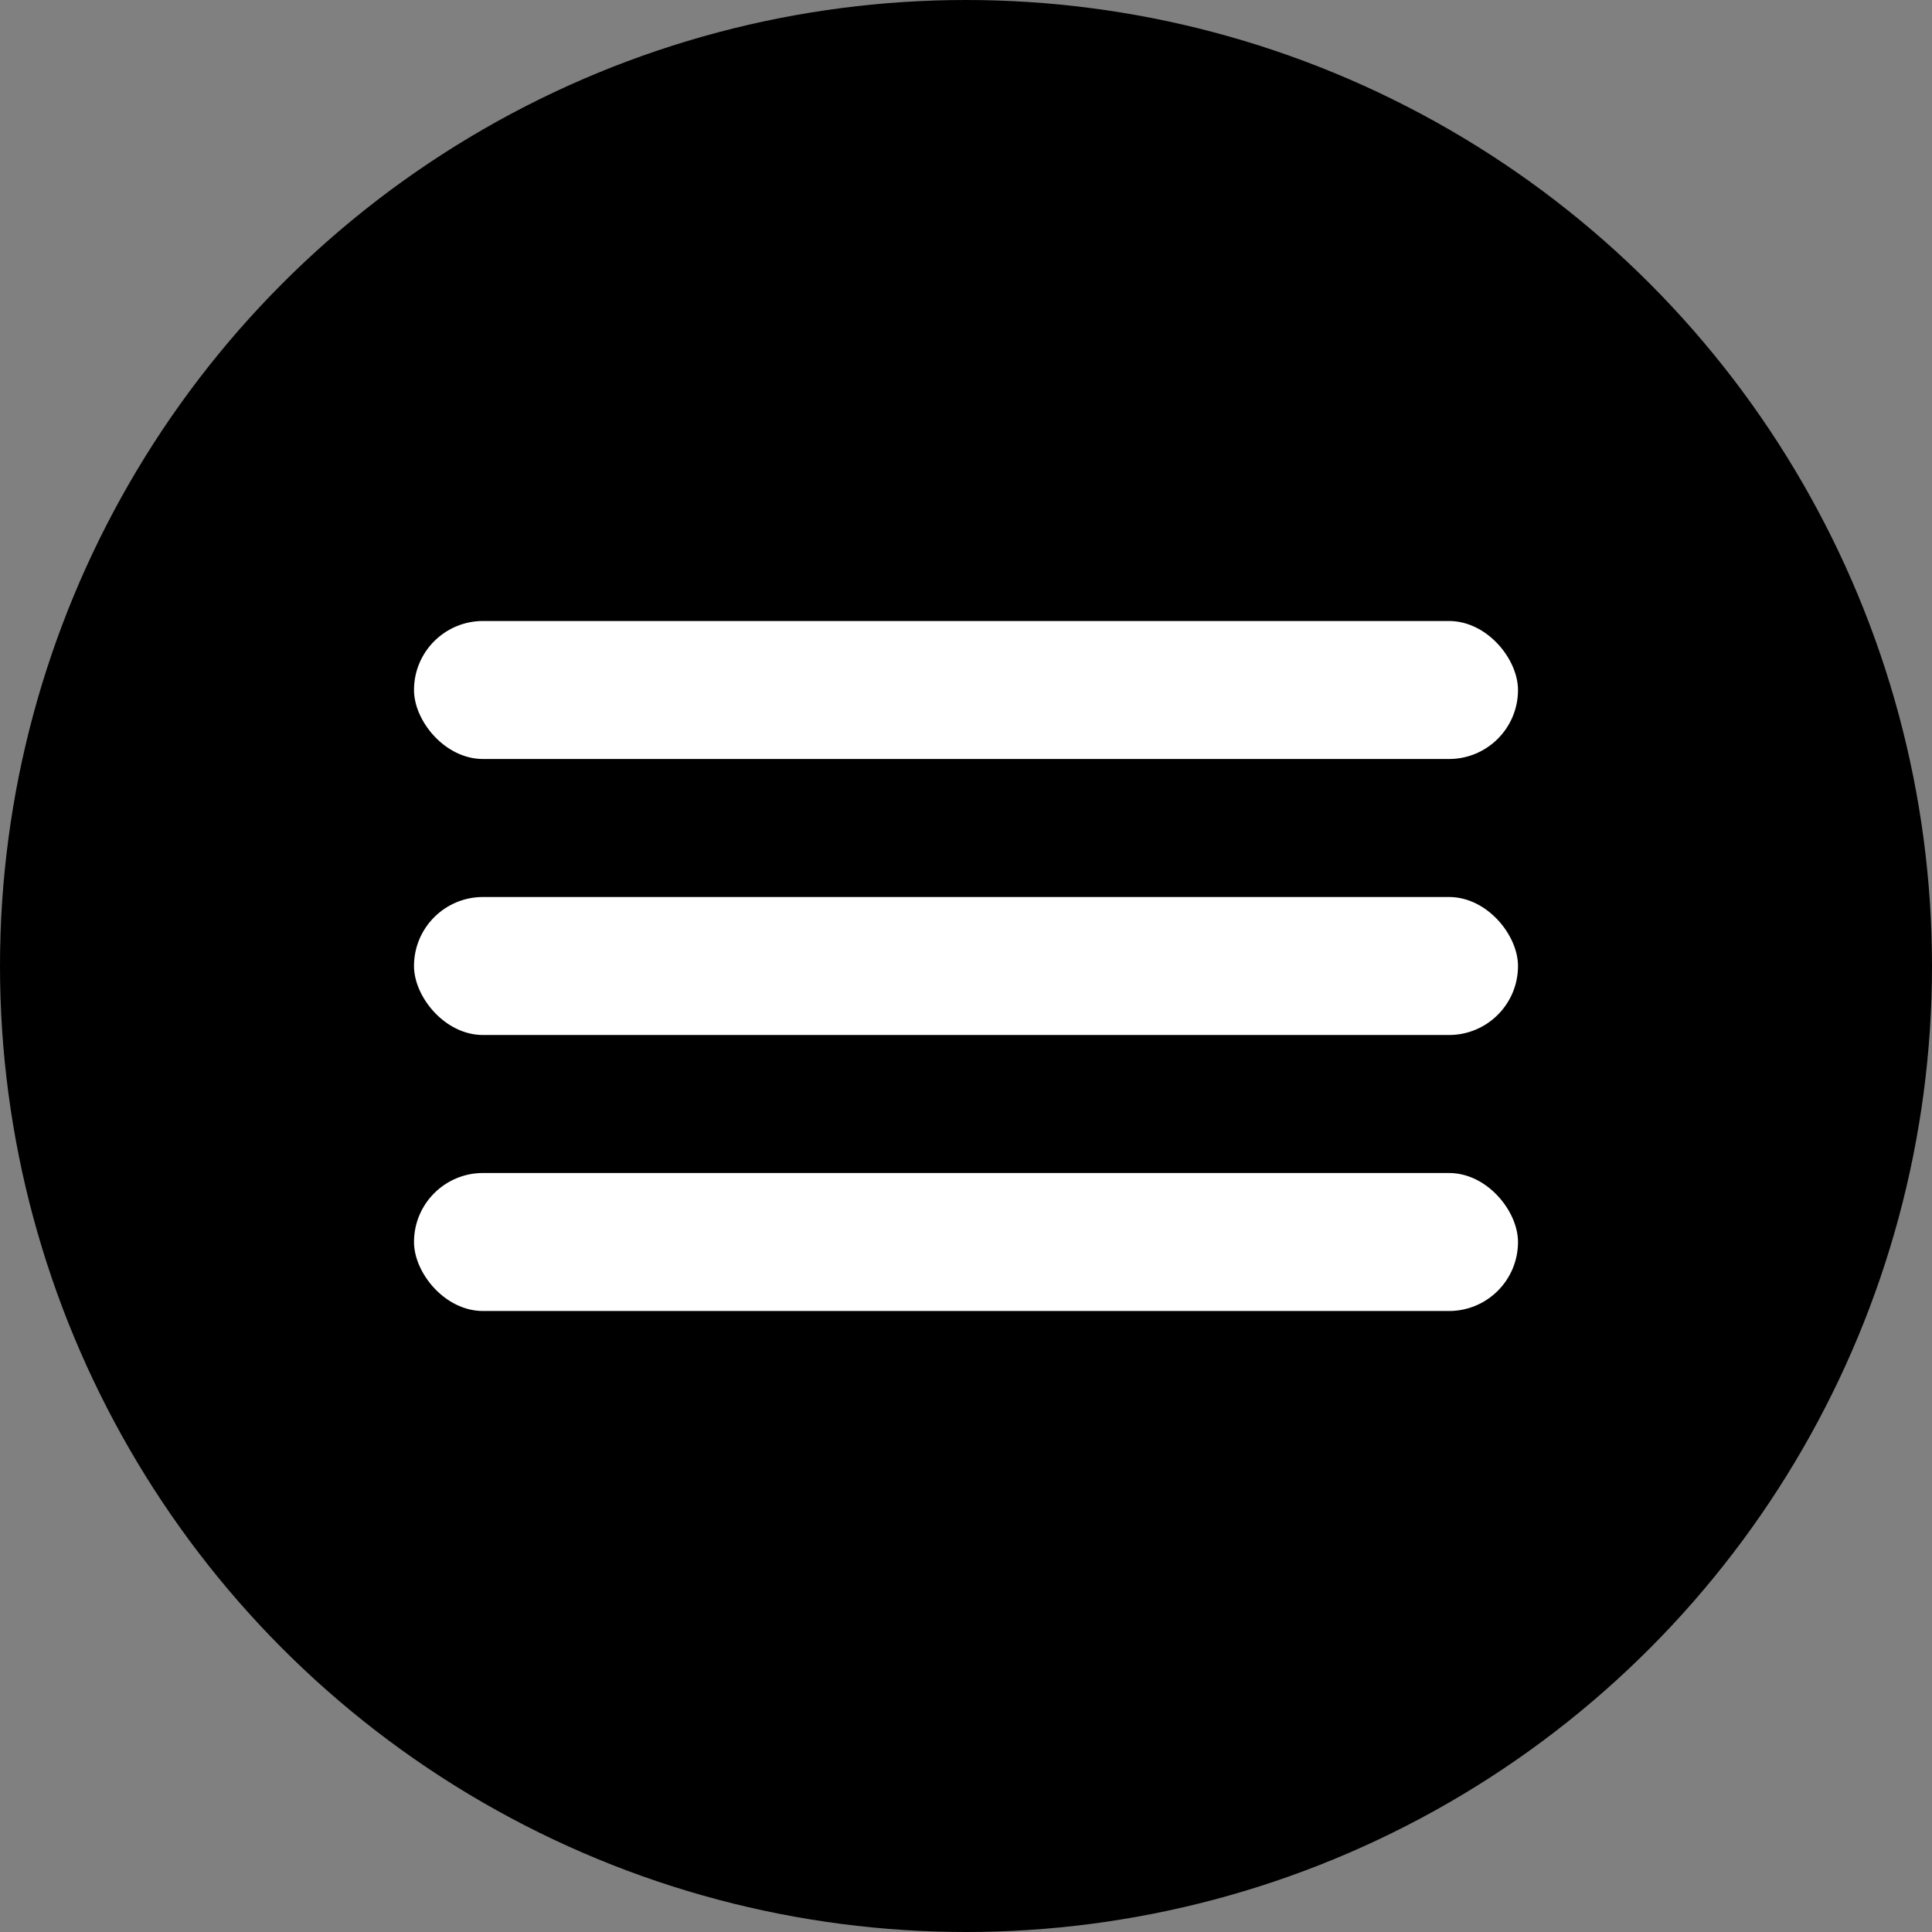
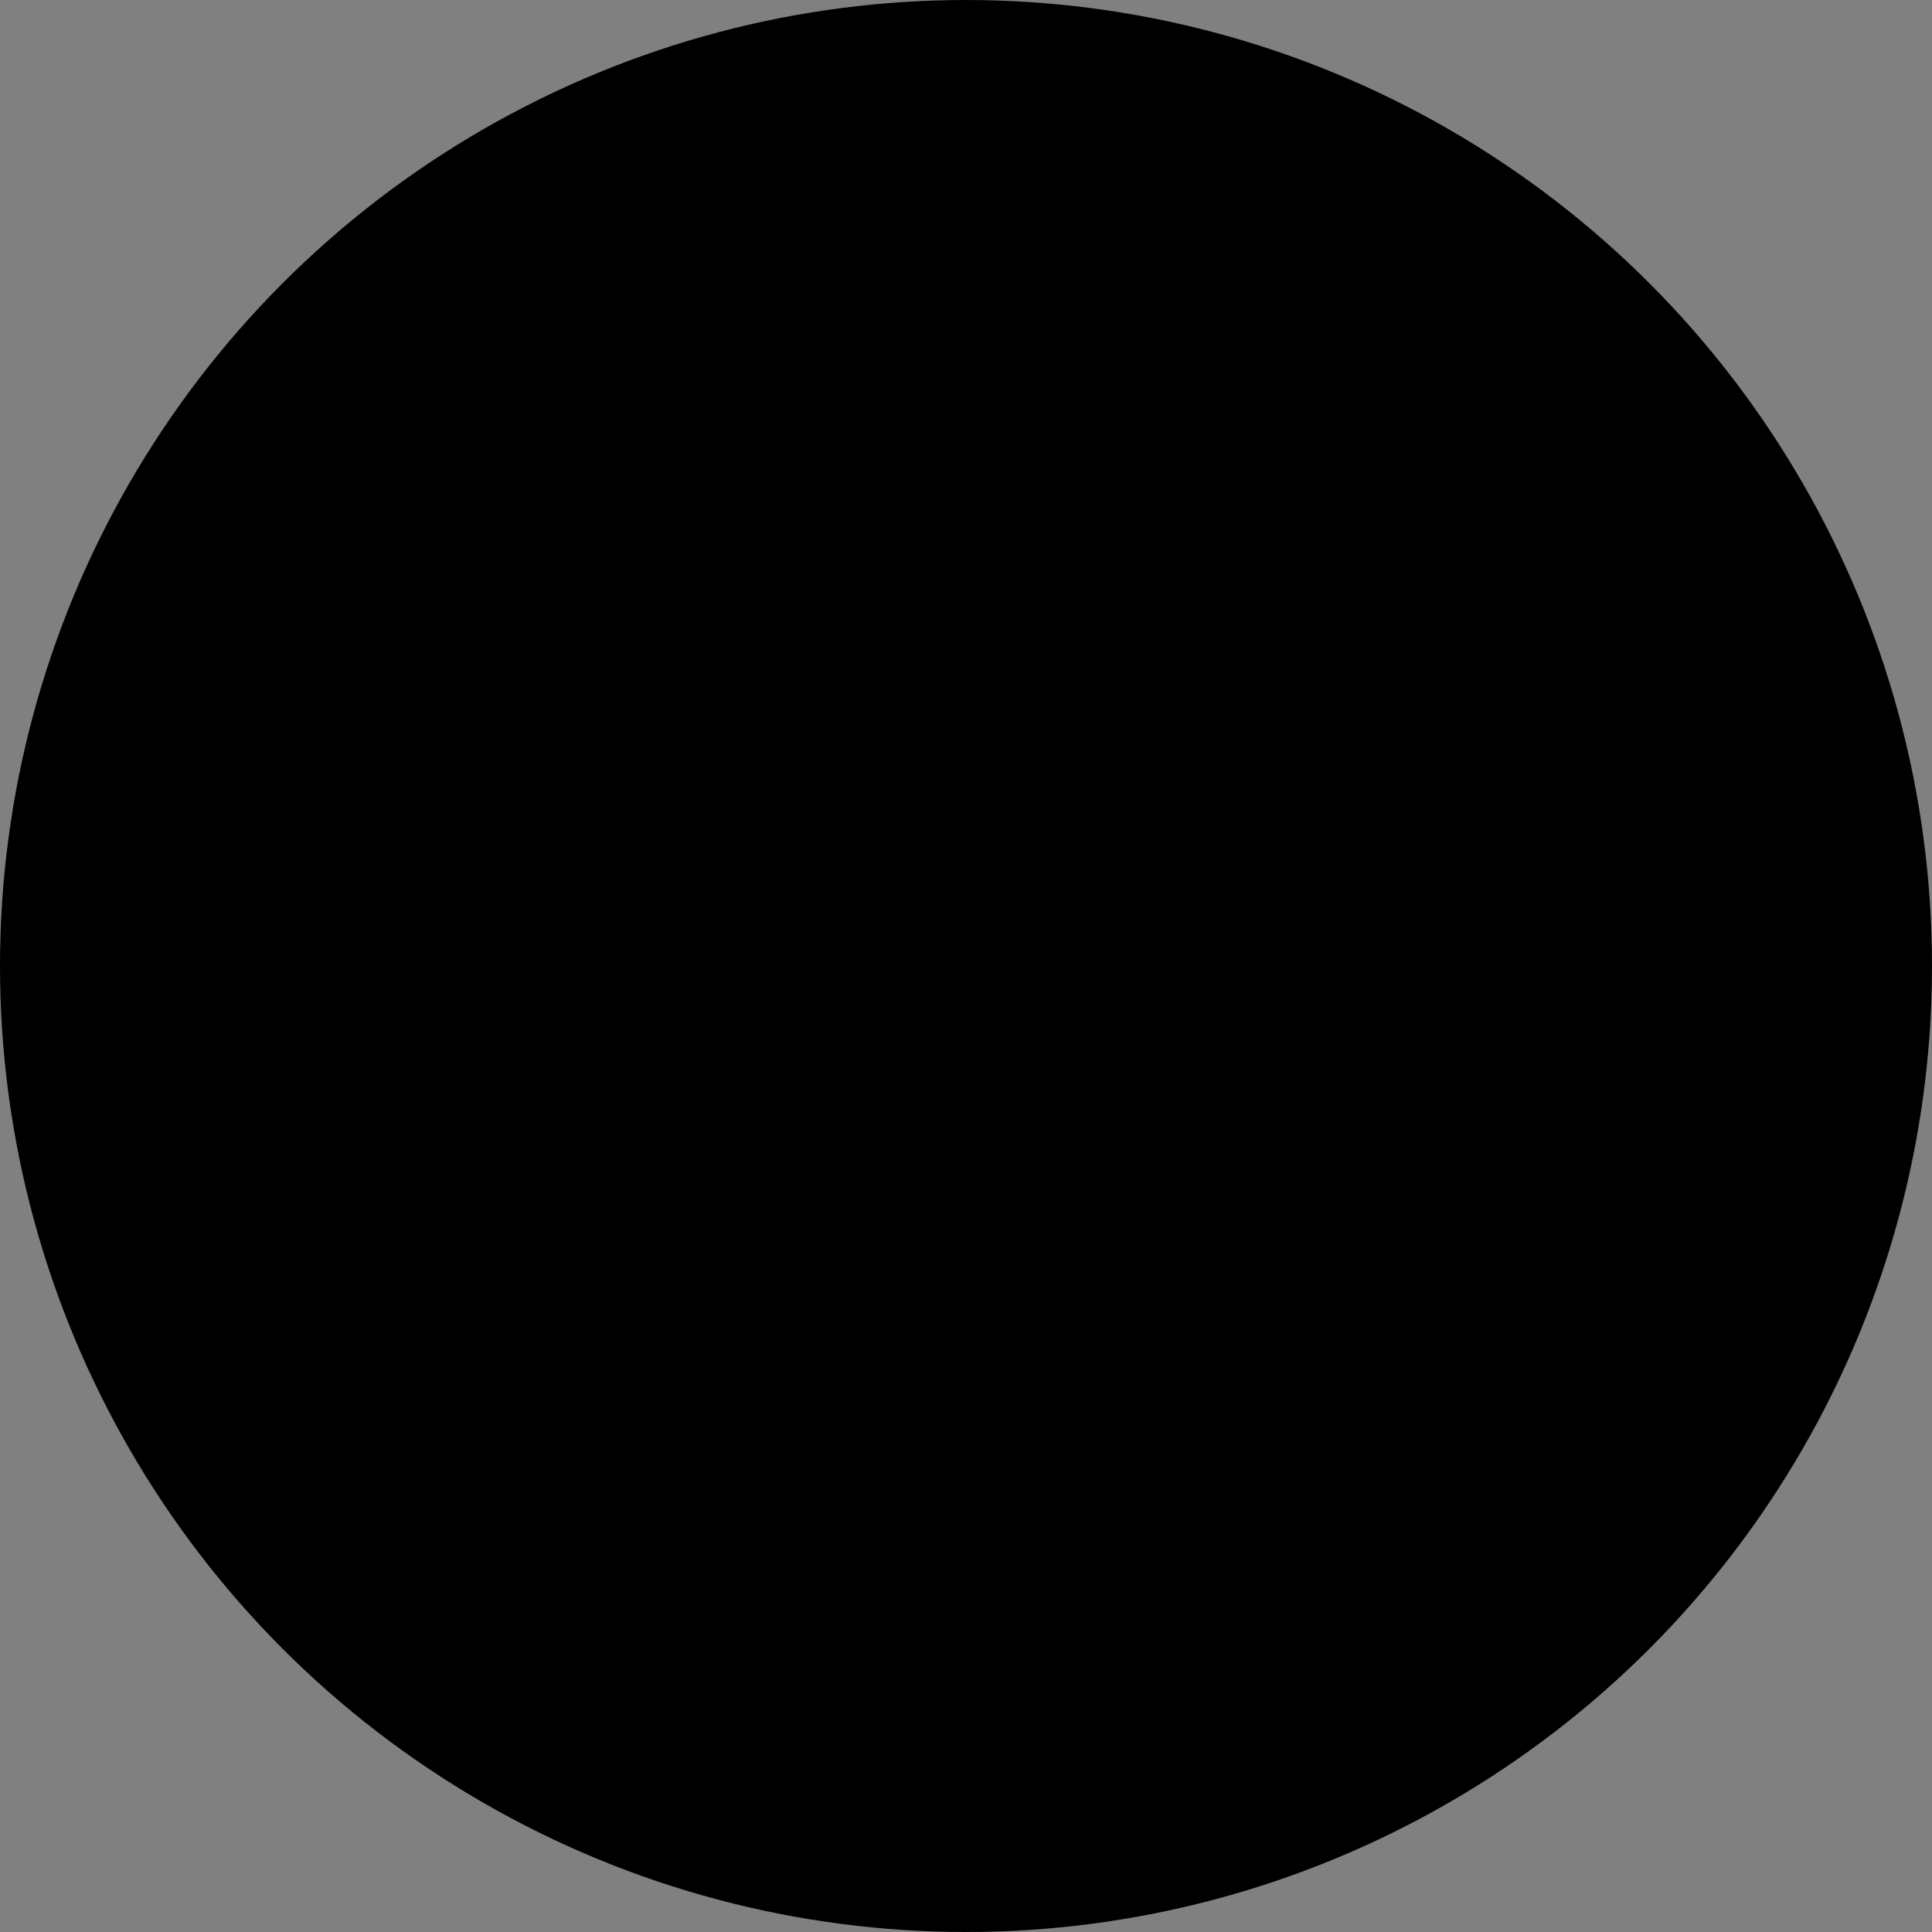
<svg xmlns="http://www.w3.org/2000/svg" width="28" height="28" viewBox="0 0 28 28" fill="none">
  <rect x="0" y="0" width="28" height="28" fill="#808080" stroke="none" />
  <circle cx="14" cy="14" r="14" fill="black" />
-   <rect x="6" y="9" width="16" height="2" rx="1" fill="white" />
-   <rect x="6" y="13" width="16" height="2" rx="1" fill="white" />
-   <rect x="6" y="17" width="16" height="2" rx="1" fill="white" />
</svg>